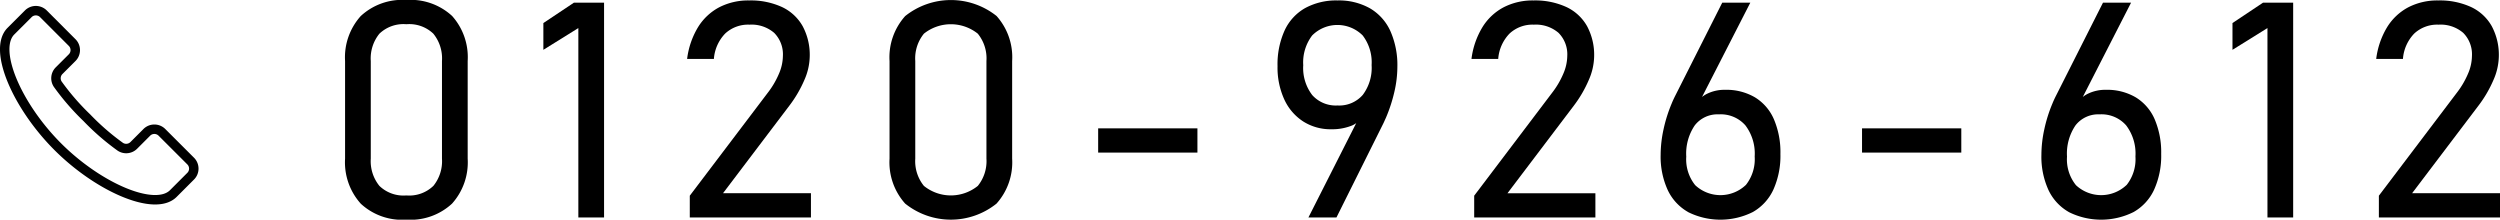
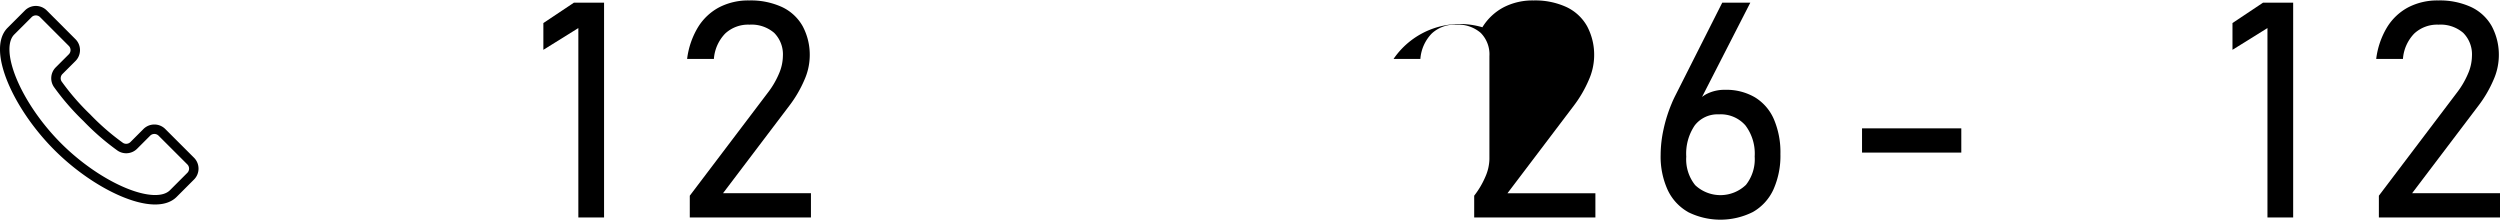
<svg xmlns="http://www.w3.org/2000/svg" width="264.438" height="23.234" viewBox="0 0 264.438 23.234">
  <defs>
    <clipPath id="clip-path">
      <rect id="長方形_453" data-name="長方形 453" width="264.438" height="23.234" transform="translate(0 0)" fill="none" />
    </clipPath>
  </defs>
  <g id="tel-architects" transform="translate(0 0)">
    <g id="グループ_420" data-name="グループ 420" clip-path="url(#clip-path)">
      <path id="パス_525" data-name="パス 525" d="M20.168,17.037,17.128,14a1.132,1.132,0,0,0-1.6,0l-1.379,1.38a1.132,1.132,0,0,1-1.493.094,25.476,25.476,0,0,1-3.475-3.026A25.5,25.5,0,0,1,6.156,8.97a1.134,1.134,0,0,1,.095-1.493L7.63,6.1a1.131,1.131,0,0,0,0-1.6L4.591,1.459a1.131,1.131,0,0,0-1.6,0L1.158,3.292c-1.944,1.944.627,7.9,4.953,12.225s10.281,6.9,12.224,4.953l1.833-1.834A1.13,1.13,0,0,0,20.168,17.037Z" fill="none" stroke="#000" stroke-miterlimit="10" stroke-width="1" />
-       <path id="パス_526" data-name="パス 526" d="M38.149,21.531a6.541,6.541,0,0,1-1.649-4.75V6.453A6.525,6.525,0,0,1,38.156,1.7,6.45,6.45,0,0,1,42.984,0,6.464,6.464,0,0,1,47.82,1.687a6.536,6.536,0,0,1,1.649,4.766V16.781a6.526,6.526,0,0,1-1.656,4.758,6.454,6.454,0,0,1-4.829,1.695,6.423,6.423,0,0,1-4.835-1.7m7.687-1.867a4.148,4.148,0,0,0,.914-2.883V6.453a4.144,4.144,0,0,0-.914-2.891,3.689,3.689,0,0,0-2.852-1,3.685,3.685,0,0,0-2.851,1,4.144,4.144,0,0,0-.914,2.891V16.781a4.148,4.148,0,0,0,.914,2.883,3.666,3.666,0,0,0,2.851,1.008,3.669,3.669,0,0,0,2.852-1.008" />
      <path id="パス_527" data-name="パス 527" d="M63.895,23H61.175V2.969l-3.7,2.3V2.438L60.707.281h3.188Z" />
      <path id="パス_528" data-name="パス 528" d="M72.962,20.7,81.2,9.828a9.024,9.024,0,0,0,1.188-2.016,4.86,4.86,0,0,0,.422-1.843V5.937a3.219,3.219,0,0,0-.922-2.461,3.665,3.665,0,0,0-2.61-.867,3.556,3.556,0,0,0-2.57.938,4.312,4.312,0,0,0-1.195,2.672v.015H72.681V6.219a8.482,8.482,0,0,1,1.148-3.336A5.841,5.841,0,0,1,76.071.773,6.692,6.692,0,0,1,79.243.047a7.918,7.918,0,0,1,3.469.695A4.886,4.886,0,0,1,84.9,2.766a6.416,6.416,0,0,1,.75,3.2v.015a6.451,6.451,0,0,1-.563,2.469,12.8,12.8,0,0,1-1.562,2.687l-7.047,9.3h9.3V23H72.962Z" />
-       <path id="パス_529" data-name="パス 529" d="M95.74,21.531a6.541,6.541,0,0,1-1.649-4.75V6.453A6.525,6.525,0,0,1,95.747,1.7a7.749,7.749,0,0,1,9.664-.008,6.536,6.536,0,0,1,1.649,4.766V16.781a6.526,6.526,0,0,1-1.656,4.758,7.721,7.721,0,0,1-9.664-.008m7.687-1.867a4.148,4.148,0,0,0,.914-2.883V6.453a4.144,4.144,0,0,0-.914-2.891,4.566,4.566,0,0,0-5.7,0,4.144,4.144,0,0,0-.914,2.891V16.781a4.148,4.148,0,0,0,.914,2.883,4.537,4.537,0,0,0,5.7,0" />
-       <rect id="長方形_451" data-name="長方形 451" width="10.5" height="2.563" transform="translate(116.158 13.577)" />
-       <path id="パス_530" data-name="パス 530" d="M144.115,11.719l-.015.562a2.233,2.233,0,0,1-1.226,1.047,5.564,5.564,0,0,1-2.056.344,5.384,5.384,0,0,1-2.976-.828,5.479,5.479,0,0,1-2-2.336,8.1,8.1,0,0,1-.711-3.492V7a8.7,8.7,0,0,1,.744-3.766,5.233,5.233,0,0,1,2.17-2.375,6.849,6.849,0,0,1,3.431-.812A6.686,6.686,0,0,1,144.9.875a5.327,5.327,0,0,1,2.165,2.406,8.876,8.876,0,0,1,.742,3.8v.016a11.79,11.79,0,0,1-.313,2.6,16.2,16.2,0,0,1-.89,2.742c-.062.136-.125.274-.187.415s-.132.278-.2.414L141.365,23H138.4Zm.031-1.68a4.761,4.761,0,0,0,.937-3.148V6.875a4.683,4.683,0,0,0-.944-3.125,3.775,3.775,0,0,0-5.345,0,4.711,4.711,0,0,0-.944,3.141v.015a4.707,4.707,0,0,0,.944,3.141,3.328,3.328,0,0,0,2.681,1.109,3.292,3.292,0,0,0,2.671-1.117" />
-       <path id="パス_531" data-name="パス 531" d="M155.933,20.7l8.234-10.875a9.024,9.024,0,0,0,1.188-2.016,4.86,4.86,0,0,0,.422-1.843V5.937a3.219,3.219,0,0,0-.922-2.461,3.665,3.665,0,0,0-2.61-.867,3.556,3.556,0,0,0-2.57.938,4.312,4.312,0,0,0-1.2,2.672v.015h-2.828V6.219A8.482,8.482,0,0,1,156.8,2.883a5.841,5.841,0,0,1,2.242-2.11,6.692,6.692,0,0,1,3.172-.726,7.918,7.918,0,0,1,3.469.695,4.886,4.886,0,0,1,2.188,2.024,6.416,6.416,0,0,1,.75,3.2v.015a6.451,6.451,0,0,1-.563,2.469A12.8,12.8,0,0,1,166.5,11.14l-7.047,9.3h9.3V23H155.933Z" />
+       <path id="パス_531" data-name="パス 531" d="M155.933,20.7a9.024,9.024,0,0,0,1.188-2.016,4.86,4.86,0,0,0,.422-1.843V5.937a3.219,3.219,0,0,0-.922-2.461,3.665,3.665,0,0,0-2.61-.867,3.556,3.556,0,0,0-2.57.938,4.312,4.312,0,0,0-1.2,2.672v.015h-2.828V6.219A8.482,8.482,0,0,1,156.8,2.883a5.841,5.841,0,0,1,2.242-2.11,6.692,6.692,0,0,1,3.172-.726,7.918,7.918,0,0,1,3.469.695,4.886,4.886,0,0,1,2.188,2.024,6.416,6.416,0,0,1,.75,3.2v.015a6.451,6.451,0,0,1-.563,2.469A12.8,12.8,0,0,1,166.5,11.14l-7.047,9.3h9.3V23H155.933Z" />
      <path id="パス_532" data-name="パス 532" d="M178.561,22.43a5.229,5.229,0,0,1-2.164-2.344,8.477,8.477,0,0,1-.742-3.711v-.016a12.763,12.763,0,0,1,.3-2.648,15.271,15.271,0,0,1,.859-2.742c.063-.157.13-.31.2-.461s.145-.3.218-.446L182.171.281h2.969l-5.8,11.328.015-.562a2.856,2.856,0,0,1,1.235-1.141,4.185,4.185,0,0,1,1.89-.406,5.965,5.965,0,0,1,3.157.8,5.066,5.066,0,0,1,2,2.32,8.871,8.871,0,0,1,.687,3.664V16.3a8.691,8.691,0,0,1-.742,3.75,5.238,5.238,0,0,1-2.172,2.375,7.667,7.667,0,0,1-6.852.008m6.1-2.852a4.388,4.388,0,0,0,.945-3.016v-.015a4.95,4.95,0,0,0-.984-3.289,3.461,3.461,0,0,0-2.8-1.164,3.038,3.038,0,0,0-2.555,1.164,5.308,5.308,0,0,0-.9,3.3v.016a4.354,4.354,0,0,0,.945,3.008,3.9,3.9,0,0,0,5.344-.008" />
      <rect id="長方形_452" data-name="長方形 452" width="10.5" height="2.563" transform="translate(196.957 13.577)" />
-       <path id="パス_533" data-name="パス 533" d="M218.835,22.43a5.234,5.234,0,0,1-2.164-2.344,8.477,8.477,0,0,1-.741-3.711v-.016a12.763,12.763,0,0,1,.3-2.648,15.187,15.187,0,0,1,.858-2.742c.063-.157.13-.31.2-.461s.144-.3.218-.446L222.445.281h2.97l-5.8,11.328.016-.562a2.859,2.859,0,0,1,1.234-1.141,4.189,4.189,0,0,1,1.891-.406,5.968,5.968,0,0,1,3.157.8,5.066,5.066,0,0,1,2,2.32,8.888,8.888,0,0,1,.687,3.664V16.3a8.675,8.675,0,0,1-.743,3.75,5.23,5.23,0,0,1-2.171,2.375,7.669,7.669,0,0,1-6.853.008m6.1-2.852a4.388,4.388,0,0,0,.945-3.016v-.015a4.945,4.945,0,0,0-.985-3.289,3.46,3.46,0,0,0-2.8-1.164,3.04,3.04,0,0,0-2.556,1.164,5.308,5.308,0,0,0-.9,3.3v.016a4.349,4.349,0,0,0,.946,3.008,3.9,3.9,0,0,0,5.344-.008" />
      <path id="パス_534" data-name="パス 534" d="M242.56,23h-2.719V2.969l-3.7,2.3V2.438L239.372.281h3.188Z" />
      <path id="パス_535" data-name="パス 535" d="M251.626,20.7,259.86,9.828a9.024,9.024,0,0,0,1.188-2.016,4.86,4.86,0,0,0,.422-1.843V5.937a3.219,3.219,0,0,0-.922-2.461,3.665,3.665,0,0,0-2.61-.867,3.556,3.556,0,0,0-2.57.938,4.312,4.312,0,0,0-1.195,2.672v.015h-2.828V6.219a8.482,8.482,0,0,1,1.148-3.336,5.841,5.841,0,0,1,2.242-2.11,6.692,6.692,0,0,1,3.172-.726,7.919,7.919,0,0,1,3.469.695,4.886,4.886,0,0,1,2.188,2.024,6.416,6.416,0,0,1,.75,3.2v.015a6.451,6.451,0,0,1-.563,2.469,12.8,12.8,0,0,1-1.562,2.687l-7.047,9.3h9.3V23H251.626Z" />
    </g>
  </g>
</svg>